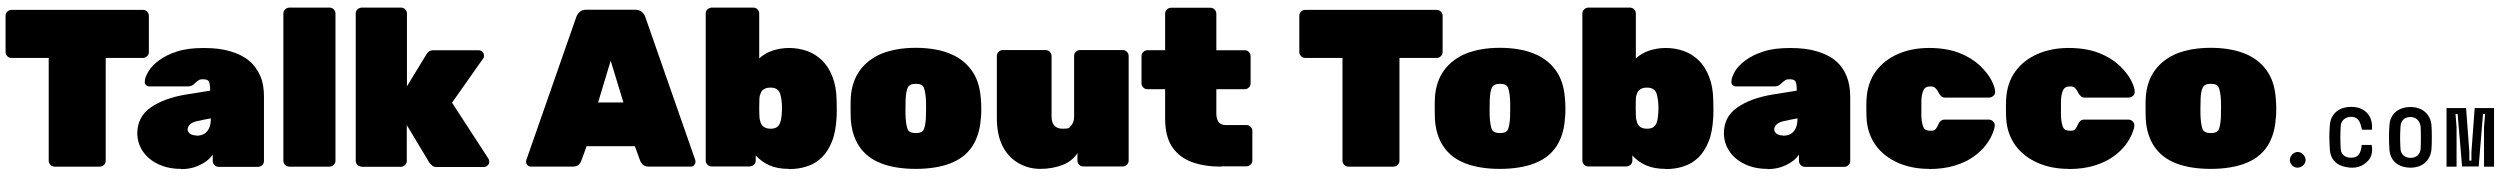
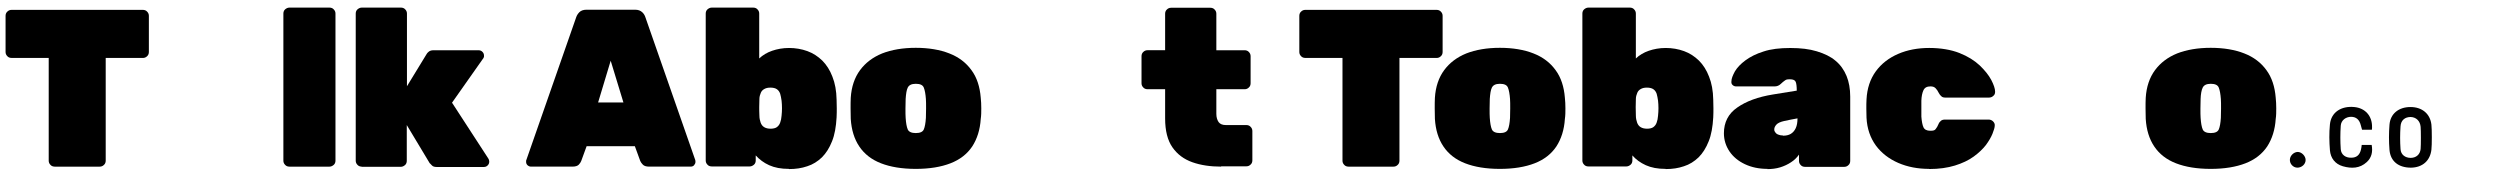
<svg xmlns="http://www.w3.org/2000/svg" width="301" height="22" viewBox="0 0 301 22" fill="none">
  <g clip-path="url(#clip0_1707_1407)">
    <path d="M6.581 20.061C6.391 20.061 6.202 19.997 6.076 19.85C5.929 19.703 5.865 19.534 5.865 19.345V6.974H1.386C1.196 6.974 1.007 6.91 0.881 6.763C0.734 6.616 0.67 6.448 0.67 6.258V1.905C0.67 1.716 0.734 1.526 0.881 1.4C1.028 1.253 1.196 1.189 1.386 1.189H17.207C17.397 1.189 17.587 1.253 17.713 1.4C17.86 1.547 17.924 1.716 17.924 1.905V6.26C17.924 6.45 17.86 6.64 17.713 6.766C17.566 6.913 17.397 6.977 17.207 6.977H12.727V19.347C12.727 19.536 12.663 19.726 12.516 19.852C12.368 19.999 12.2 20.063 12.01 20.063H6.583L6.581 20.061Z" fill="black" />
-     <path d="M21.792 20.334C20.761 20.334 19.857 20.144 19.057 19.767C18.258 19.387 17.648 18.882 17.205 18.232C16.764 17.579 16.531 16.844 16.531 16.045C16.531 14.74 17.079 13.689 18.13 12.952C19.202 12.195 20.633 11.668 22.442 11.374L25.303 10.912C25.303 10.428 25.26 10.07 25.177 9.861C25.094 9.652 24.862 9.545 24.482 9.545C24.103 9.545 24.02 9.588 23.873 9.692C23.726 9.797 23.557 9.925 23.367 10.112C23.178 10.3 22.926 10.406 22.611 10.406H18.023C17.834 10.406 17.687 10.342 17.582 10.238C17.456 10.134 17.414 9.986 17.435 9.797C17.435 9.46 17.604 9.061 17.876 8.597C18.149 8.132 18.571 7.693 19.138 7.271C19.705 6.849 20.443 6.471 21.325 6.199C22.21 5.904 23.303 5.779 24.544 5.779C25.785 5.779 26.838 5.904 27.742 6.179C28.645 6.454 29.404 6.81 29.993 7.316C30.581 7.799 31.024 8.43 31.34 9.147C31.655 9.863 31.781 10.703 31.781 11.63V19.372C31.781 19.562 31.717 19.752 31.57 19.877C31.423 20.024 31.255 20.088 31.065 20.088H26.331C26.141 20.088 25.951 20.024 25.825 19.877C25.678 19.73 25.614 19.562 25.614 19.372V18.616C25.363 18.974 25.047 19.289 24.646 19.541C24.246 19.792 23.826 20.003 23.342 20.15C22.858 20.297 22.331 20.361 21.786 20.361V20.34L21.792 20.334ZM23.642 16.337C24.001 16.337 24.316 16.273 24.568 16.126C24.819 15.979 25.03 15.746 25.177 15.431C25.324 15.115 25.388 14.714 25.388 14.252C25.388 14.231 23.79 14.567 23.79 14.567C23.327 14.672 23.012 14.819 22.843 15.009C22.675 15.198 22.592 15.388 22.592 15.576C22.592 15.763 22.634 15.827 22.717 15.934C22.8 16.06 22.907 16.145 23.076 16.207C23.244 16.268 23.412 16.311 23.623 16.311L23.645 16.332L23.642 16.337Z" fill="black" />
    <path d="M34.835 20.061C34.646 20.061 34.456 19.997 34.33 19.85C34.183 19.703 34.119 19.534 34.119 19.345V1.633C34.119 1.443 34.183 1.253 34.33 1.127C34.477 1.002 34.646 0.916 34.835 0.916H39.674C39.864 0.916 40.054 0.98 40.179 1.127C40.327 1.274 40.391 1.443 40.391 1.633V19.347C40.391 19.536 40.327 19.726 40.179 19.852C40.032 19.978 39.864 20.063 39.674 20.063H34.835V20.061Z" fill="black" />
    <path d="M43.546 20.061C43.357 20.061 43.167 19.997 43.041 19.85C42.894 19.703 42.83 19.534 42.83 19.345V1.633C42.83 1.443 42.894 1.253 43.041 1.127C43.188 1.002 43.357 0.916 43.546 0.916H48.281C48.471 0.916 48.66 0.98 48.786 1.127C48.933 1.274 48.997 1.443 48.997 1.633V10.385L51.374 6.493C51.416 6.429 51.478 6.324 51.625 6.22C51.751 6.115 51.941 6.051 52.173 6.051H57.622C57.811 6.051 57.959 6.115 58.084 6.241C58.21 6.367 58.274 6.514 58.274 6.704C58.274 6.893 58.274 6.851 58.231 6.936C58.189 7.021 58.167 7.083 58.127 7.104L54.424 12.363L58.8 19.095C58.864 19.2 58.905 19.328 58.905 19.453C58.905 19.643 58.841 19.79 58.715 19.916C58.59 20.042 58.442 20.105 58.253 20.105H52.572C52.299 20.105 52.109 20.042 51.983 19.895C51.858 19.769 51.772 19.662 51.732 19.643L48.976 15.056V19.368C48.976 19.558 48.912 19.747 48.765 19.873C48.617 19.999 48.449 20.084 48.259 20.084H43.525L43.546 20.063V20.061Z" fill="black" />
    <path d="M63.932 20.061C63.764 20.061 63.638 19.997 63.512 19.892C63.386 19.767 63.344 19.641 63.344 19.472C63.344 19.304 63.344 19.347 63.365 19.283L69.383 2.052C69.447 1.863 69.573 1.652 69.762 1.464C69.952 1.274 70.246 1.17 70.604 1.17H76.475C76.833 1.17 77.106 1.274 77.317 1.464C77.528 1.654 77.632 1.865 77.696 2.052L83.714 19.283C83.714 19.347 83.735 19.409 83.735 19.472C83.735 19.641 83.671 19.767 83.567 19.892C83.462 20.018 83.315 20.061 83.147 20.061H78.14C77.803 20.061 77.551 19.978 77.404 19.828C77.257 19.679 77.153 19.534 77.089 19.387L76.436 17.599H70.63L69.978 19.387C69.913 19.534 69.83 19.681 69.683 19.828C69.536 19.976 69.283 20.061 68.927 20.061H63.919H63.941H63.932ZM72.011 12.34H75.061L73.527 7.311L72.011 12.34Z" fill="black" />
    <path d="M94.985 20.334C94.039 20.334 93.261 20.186 92.609 19.892C91.956 19.598 91.43 19.197 90.989 18.713V19.323C90.989 19.513 90.925 19.703 90.778 19.828C90.63 19.954 90.462 20.039 90.272 20.039H85.685C85.495 20.039 85.306 19.976 85.18 19.828C85.033 19.681 84.969 19.513 84.969 19.323V1.633C84.969 1.443 85.033 1.253 85.18 1.127C85.327 1.002 85.495 0.916 85.685 0.916H90.692C90.882 0.916 91.072 0.98 91.198 1.127C91.345 1.274 91.409 1.443 91.409 1.633V7.038C91.829 6.638 92.355 6.322 92.965 6.113C93.574 5.904 94.248 5.776 95.005 5.776C95.761 5.776 96.52 5.902 97.213 6.156C97.906 6.41 98.475 6.787 99.001 7.292C99.507 7.797 99.927 8.45 100.221 9.228C100.536 10.006 100.705 10.931 100.726 12.005C100.726 12.406 100.747 12.762 100.747 13.056C100.747 13.35 100.747 13.73 100.726 14.128C100.662 15.264 100.494 16.232 100.178 17.01C99.863 17.81 99.462 18.441 98.959 18.946C98.454 19.43 97.865 19.809 97.192 20.018C96.518 20.25 95.804 20.355 95.005 20.355L94.983 20.334H94.985ZM92.756 15.497C93.093 15.497 93.365 15.433 93.534 15.307C93.702 15.181 93.849 15.013 93.934 14.759C94.018 14.527 94.082 14.254 94.103 13.917C94.167 13.329 94.167 12.717 94.103 12.129C94.06 11.813 93.999 11.519 93.934 11.287C93.851 11.055 93.724 10.867 93.534 10.739C93.344 10.611 93.093 10.549 92.756 10.549C92.419 10.549 92.208 10.613 92.02 10.718C91.833 10.822 91.683 10.969 91.6 11.18C91.517 11.391 91.432 11.621 91.432 11.916C91.432 12.316 91.411 12.632 91.411 12.905C91.411 13.178 91.411 13.493 91.432 13.915C91.432 14.231 91.496 14.525 91.579 14.757C91.662 14.989 91.79 15.177 91.999 15.305C92.208 15.433 92.462 15.495 92.777 15.495H92.756V15.497Z" fill="black" />
    <path d="M110.259 20.334C108.596 20.334 107.209 20.101 106.072 19.66C104.936 19.219 104.073 18.545 103.463 17.641C102.854 16.738 102.517 15.642 102.431 14.318C102.431 13.898 102.41 13.476 102.41 13.035C102.41 12.594 102.41 12.171 102.431 11.773C102.515 10.447 102.894 9.332 103.546 8.45C104.199 7.565 105.081 6.894 106.217 6.431C107.353 5.99 108.701 5.757 110.257 5.757C111.813 5.757 113.181 5.99 114.296 6.431C115.432 6.872 116.315 7.546 116.967 8.45C117.62 9.334 117.978 10.449 118.082 11.773C118.125 12.174 118.146 12.594 118.146 13.035C118.146 13.476 118.146 13.898 118.082 14.318C117.999 15.623 117.641 16.738 117.05 17.641C116.441 18.545 115.577 19.219 114.441 19.66C113.305 20.101 111.917 20.334 110.255 20.334H110.259ZM110.259 16.021C110.785 16.021 111.101 15.874 111.227 15.58C111.352 15.286 111.438 14.823 111.478 14.192C111.478 13.919 111.5 13.54 111.5 13.056C111.5 12.572 111.5 12.193 111.478 11.92C111.436 11.332 111.352 10.869 111.227 10.551C111.101 10.234 110.785 10.089 110.259 10.089C109.732 10.089 109.438 10.257 109.291 10.551C109.144 10.846 109.08 11.329 109.04 11.92C109.04 12.193 109.018 12.572 109.018 13.056C109.018 13.54 109.018 13.919 109.04 14.192C109.082 14.823 109.165 15.286 109.291 15.58C109.417 15.874 109.754 16.021 110.259 16.021Z" fill="black" />
-     <path d="M125.238 20.334C124.334 20.334 123.492 20.122 122.692 19.681C121.893 19.24 121.241 18.588 120.757 17.682C120.273 16.776 120.021 15.62 120.021 14.19V6.744C120.021 6.554 120.085 6.365 120.233 6.239C120.38 6.092 120.548 6.028 120.738 6.028H125.892C126.082 6.028 126.272 6.092 126.397 6.239C126.544 6.386 126.608 6.554 126.608 6.744V14.002C126.608 14.992 127.05 15.497 127.956 15.497C128.861 15.497 128.712 15.371 128.966 15.117C129.198 14.866 129.324 14.508 129.324 14.002V6.744C129.324 6.554 129.388 6.365 129.535 6.239C129.682 6.092 129.851 6.028 130.04 6.028H135.173C135.363 6.028 135.553 6.092 135.679 6.239C135.826 6.386 135.89 6.554 135.89 6.744V19.325C135.89 19.515 135.826 19.705 135.679 19.831C135.531 19.978 135.363 20.041 135.173 20.041H130.439C130.249 20.041 130.059 19.978 129.934 19.831C129.787 19.683 129.723 19.515 129.723 19.325V18.441C129.281 19.114 128.65 19.598 127.851 19.892C127.052 20.186 126.188 20.334 125.221 20.334H125.242H125.238Z" fill="black" />
    <path d="M147.034 20.061C145.73 20.061 144.572 19.892 143.564 19.534C142.555 19.176 141.754 18.588 141.166 17.746C140.577 16.904 140.281 15.746 140.281 14.254V10.741H138.156C137.966 10.741 137.776 10.677 137.65 10.53C137.503 10.383 137.439 10.215 137.439 10.025V6.763C137.439 6.574 137.503 6.384 137.65 6.258C137.798 6.111 137.966 6.047 138.156 6.047H140.281V1.652C140.281 1.462 140.345 1.272 140.492 1.146C140.639 0.999 140.807 0.935 140.997 0.935H145.732C145.921 0.935 146.111 0.999 146.237 1.146C146.384 1.294 146.448 1.462 146.448 1.652V6.049H149.856C150.046 6.049 150.236 6.113 150.362 6.26C150.509 6.407 150.573 6.576 150.573 6.766V10.027C150.573 10.217 150.509 10.406 150.362 10.532C150.215 10.679 150.046 10.743 149.856 10.743H146.448V13.71C146.448 14.13 146.552 14.446 146.721 14.7C146.91 14.951 147.205 15.058 147.605 15.058H150.067C150.257 15.058 150.447 15.122 150.573 15.269C150.72 15.416 150.784 15.584 150.784 15.774V19.308C150.784 19.498 150.72 19.688 150.573 19.814C150.426 19.96 150.257 20.024 150.067 20.024H147.017L147.038 20.067L147.034 20.061Z" fill="black" />
    <path d="M162.351 20.061C162.161 20.061 161.971 19.997 161.846 19.85C161.698 19.703 161.635 19.534 161.635 19.345V6.974H157.154C156.964 6.974 156.774 6.91 156.649 6.763C156.501 6.616 156.438 6.448 156.438 6.258V1.905C156.438 1.716 156.501 1.526 156.649 1.4C156.796 1.253 156.964 1.189 157.154 1.189H172.975C173.165 1.189 173.354 1.253 173.48 1.4C173.627 1.547 173.691 1.716 173.691 1.905V6.26C173.691 6.45 173.627 6.64 173.48 6.766C173.333 6.913 173.165 6.977 172.975 6.977H168.494V19.347C168.494 19.536 168.43 19.726 168.283 19.852C168.136 19.999 167.968 20.063 167.778 20.063H162.351V20.061Z" fill="black" />
    <path d="M180.589 20.334C178.926 20.334 177.539 20.101 176.402 19.66C175.266 19.219 174.403 18.545 173.793 17.641C173.184 16.738 172.847 15.642 172.762 14.318C172.762 13.898 172.74 13.476 172.74 13.035C172.74 12.594 172.74 12.171 172.762 11.773C172.845 10.447 173.224 9.332 173.876 8.45C174.529 7.565 175.411 6.894 176.547 6.431C177.684 5.99 179.031 5.757 180.587 5.757C182.143 5.757 183.512 5.99 184.626 6.431C185.763 6.872 186.645 7.546 187.297 8.45C187.95 9.334 188.308 10.449 188.412 11.773C188.455 12.174 188.476 12.594 188.476 13.035C188.476 13.476 188.476 13.898 188.412 14.318C188.329 15.623 187.971 16.738 187.381 17.641C186.771 18.545 185.908 19.219 184.771 19.66C183.635 20.101 182.247 20.334 180.585 20.334H180.589ZM180.589 16.021C181.116 16.021 181.431 15.874 181.557 15.58C181.683 15.286 181.768 14.823 181.808 14.192C181.808 13.919 181.83 13.54 181.83 13.056C181.83 12.572 181.83 12.193 181.808 11.92C181.766 11.332 181.683 10.869 181.557 10.551C181.431 10.234 181.116 10.089 180.589 10.089C180.063 10.089 179.768 10.257 179.621 10.551C179.474 10.846 179.41 11.329 179.37 11.92C179.37 12.193 179.348 12.572 179.348 13.056C179.348 13.54 179.348 13.919 179.37 14.192C179.412 14.823 179.495 15.286 179.621 15.58C179.747 15.874 180.084 16.021 180.589 16.021Z" fill="black" />
    <path d="M200.534 20.334C199.588 20.334 198.81 20.186 198.157 19.892C197.505 19.598 196.957 19.197 196.537 18.713V19.323C196.537 19.513 196.473 19.703 196.326 19.828C196.179 19.954 196.011 20.039 195.821 20.039H191.234C191.044 20.039 190.854 19.976 190.729 19.828C190.582 19.681 190.518 19.513 190.518 19.323V1.633C190.518 1.443 190.582 1.253 190.729 1.127C190.876 1.002 191.044 0.916 191.234 0.916H196.241C196.431 0.916 196.621 0.98 196.746 1.127C196.893 1.274 196.957 1.443 196.957 1.633V7.038C197.377 6.638 197.904 6.322 198.513 6.113C199.123 5.904 199.797 5.776 200.553 5.776C201.31 5.776 202.069 5.902 202.762 6.156C203.455 6.41 204.024 6.787 204.55 7.292C205.056 7.797 205.475 8.45 205.77 9.228C206.085 10.006 206.254 10.931 206.275 12.005C206.275 12.406 206.296 12.762 206.296 13.056C206.296 13.35 206.296 13.73 206.275 14.128C206.211 15.264 206.043 16.232 205.727 17.01C205.412 17.81 205.011 18.441 204.508 18.946C204.002 19.43 203.414 19.809 202.741 20.018C202.067 20.25 201.353 20.355 200.553 20.355L200.532 20.334H200.534ZM198.283 15.497C198.62 15.497 198.893 15.433 199.061 15.307C199.23 15.181 199.377 15.013 199.462 14.759C199.545 14.527 199.609 14.254 199.63 13.917C199.694 13.329 199.694 12.717 199.63 12.129C199.588 11.813 199.526 11.519 199.462 11.287C199.379 11.055 199.251 10.867 199.061 10.739C198.872 10.611 198.62 10.549 198.283 10.549C197.946 10.549 197.735 10.613 197.548 10.718C197.36 10.822 197.211 10.969 197.128 11.18C197.045 11.391 196.959 11.621 196.959 11.916C196.959 12.316 196.938 12.632 196.938 12.905C196.938 13.178 196.938 13.493 196.959 13.915C196.959 14.231 197.023 14.525 197.107 14.757C197.19 14.989 197.318 15.177 197.526 15.305C197.735 15.433 197.989 15.495 198.305 15.495H198.283V15.497Z" fill="black" />
    <path d="M212.82 20.334C211.788 20.334 210.884 20.144 210.085 19.767C209.285 19.387 208.676 18.882 208.232 18.232C207.791 17.579 207.559 16.844 207.559 16.045C207.559 14.74 208.085 13.689 209.157 12.952C210.23 12.195 211.66 11.668 213.47 11.374L216.33 10.912C216.33 10.428 216.288 10.07 216.205 9.861C216.121 9.652 215.889 9.545 215.51 9.545C215.13 9.545 215.047 9.588 214.9 9.692C214.753 9.797 214.585 9.925 214.395 10.112C214.205 10.3 213.954 10.406 213.638 10.406H209.051C208.861 10.406 208.714 10.342 208.61 10.238C208.484 10.134 208.441 9.986 208.462 9.797C208.462 9.46 208.631 9.061 208.882 8.597C209.155 8.134 209.577 7.693 210.144 7.271C210.711 6.851 211.449 6.471 212.331 6.199C213.216 5.904 214.288 5.779 215.55 5.779C216.812 5.779 217.844 5.904 218.748 6.179C219.652 6.454 220.41 6.81 220.999 7.316C221.587 7.799 222.03 8.43 222.325 9.147C222.619 9.863 222.766 10.703 222.766 11.63V19.372C222.766 19.562 222.702 19.752 222.555 19.877C222.408 20.024 222.239 20.088 222.05 20.088H217.315C217.126 20.088 216.936 20.024 216.81 19.877C216.663 19.73 216.599 19.562 216.599 19.372V18.616C216.347 18.974 216.032 19.289 215.631 19.541C215.252 19.792 214.811 20.003 214.327 20.15C213.843 20.297 213.316 20.361 212.771 20.361L212.813 20.34L212.82 20.334ZM214.672 16.337C215.03 16.337 215.346 16.273 215.597 16.126C215.849 15.979 216.06 15.746 216.207 15.431C216.354 15.115 216.418 14.714 216.418 14.252C216.418 14.231 214.819 14.567 214.819 14.567C214.356 14.672 214.041 14.819 213.873 15.009C213.704 15.198 213.621 15.388 213.621 15.576C213.621 15.763 213.664 15.827 213.747 15.934C213.83 16.06 213.937 16.145 214.105 16.207C214.252 16.271 214.442 16.311 214.653 16.311L214.674 16.332L214.672 16.337Z" fill="black" />
    <path d="M232.281 20.334C230.912 20.334 229.672 20.101 228.557 19.617C227.442 19.133 226.538 18.439 225.865 17.535C225.191 16.61 224.792 15.495 224.728 14.169C224.728 13.875 224.707 13.517 224.707 13.097C224.707 12.677 224.707 12.297 224.728 11.982C224.792 10.656 225.17 9.52 225.843 8.594C226.517 7.669 227.421 6.974 228.535 6.491C229.65 6.007 230.912 5.774 232.281 5.774C233.649 5.774 234.911 5.985 235.92 6.384C236.93 6.785 237.729 7.288 238.36 7.878C238.97 8.467 239.433 9.036 239.748 9.624C240.042 10.191 240.211 10.675 240.211 11.033C240.211 11.223 240.168 11.412 240 11.538C239.853 11.685 239.663 11.749 239.473 11.749H234.214C234.025 11.749 233.856 11.707 233.752 11.602C233.626 11.498 233.519 11.37 233.436 11.201C233.31 10.95 233.185 10.76 233.035 10.613C232.886 10.466 232.699 10.402 232.426 10.402C232.006 10.402 231.731 10.549 231.584 10.865C231.437 11.18 231.351 11.6 231.332 12.127V14.041C231.375 14.608 231.458 15.051 231.584 15.324C231.71 15.597 231.985 15.744 232.404 15.744C232.824 15.744 232.952 15.68 233.057 15.533C233.183 15.386 233.289 15.196 233.394 14.945C233.458 14.776 233.562 14.65 233.688 14.544C233.814 14.437 233.982 14.397 234.172 14.397H239.43C239.62 14.397 239.81 14.461 239.957 14.608C240.104 14.755 240.189 14.923 240.168 15.113C240.168 15.345 240.064 15.68 239.895 16.102C239.727 16.522 239.454 16.987 239.096 17.471C238.716 17.955 238.232 18.417 237.623 18.858C237.013 19.3 236.254 19.658 235.372 19.931C234.487 20.203 233.458 20.351 232.257 20.351L232.279 20.329L232.281 20.334Z" fill="black" />
-     <path d="M249.089 20.334C247.721 20.334 246.48 20.101 245.365 19.617C244.251 19.133 243.347 18.439 242.673 17.535C242 16.61 241.601 15.495 241.537 14.169C241.537 13.875 241.516 13.517 241.516 13.097C241.516 12.677 241.516 12.297 241.537 11.982C241.601 10.656 241.978 9.52 242.652 8.594C243.325 7.669 244.229 6.974 245.344 6.491C246.459 6.007 247.721 5.774 249.089 5.774C250.458 5.774 251.72 5.985 252.728 6.384C253.739 6.785 254.538 7.288 255.169 7.878C255.779 8.467 256.241 9.036 256.557 9.624C256.851 10.191 257.019 10.675 257.019 11.033C257.019 11.223 256.977 11.412 256.808 11.538C256.661 11.685 256.471 11.749 256.282 11.749H251.023C250.833 11.749 250.665 11.707 250.56 11.602C250.435 11.498 250.328 11.37 250.245 11.201C250.119 10.95 249.993 10.76 249.844 10.613C249.695 10.466 249.507 10.402 249.234 10.402C248.814 10.402 248.539 10.549 248.392 10.865C248.245 11.18 248.16 11.6 248.141 12.127V14.041C248.183 14.608 248.267 15.051 248.392 15.324C248.518 15.597 248.793 15.744 249.213 15.744C249.633 15.744 249.761 15.68 249.865 15.533C249.991 15.386 250.098 15.196 250.202 14.945C250.266 14.776 250.371 14.65 250.496 14.544C250.622 14.437 250.791 14.397 250.98 14.397H256.239C256.429 14.397 256.618 14.461 256.766 14.608C256.913 14.755 256.998 14.923 256.977 15.113C256.977 15.345 256.872 15.68 256.704 16.102C256.535 16.522 256.262 16.987 255.904 17.471C255.525 17.955 255.041 18.417 254.431 18.858C253.822 19.3 253.063 19.658 252.18 19.931C251.298 20.203 250.266 20.351 249.066 20.351L249.087 20.329L249.089 20.334Z" fill="black" />
    <path d="M266.173 20.334C264.51 20.334 263.123 20.101 261.986 19.66C260.85 19.219 259.987 18.545 259.377 17.641C258.768 16.738 258.431 15.642 258.346 14.318C258.346 13.898 258.324 13.476 258.324 13.035C258.324 12.594 258.324 12.171 258.346 11.773C258.429 10.447 258.808 9.332 259.46 8.45C260.113 7.565 260.995 6.894 262.131 6.431C263.268 5.99 264.615 5.757 266.171 5.757C267.727 5.757 269.096 5.99 270.21 6.431C271.347 6.872 272.229 7.546 272.881 8.45C273.534 9.334 273.892 10.449 273.996 11.773C274.039 12.174 274.06 12.594 274.06 13.035C274.06 13.476 274.06 13.898 273.996 14.318C273.913 15.623 273.555 16.738 272.965 17.641C272.355 18.545 271.492 19.219 270.355 19.66C269.219 20.101 267.831 20.334 266.169 20.334H266.173ZM266.173 16.021C266.7 16.021 267.015 15.874 267.141 15.58C267.267 15.286 267.352 14.823 267.392 14.192C267.392 13.919 267.414 13.54 267.414 13.056C267.414 12.572 267.414 12.193 267.392 11.92C267.35 11.332 267.267 10.869 267.141 10.551C267.015 10.236 266.7 10.089 266.173 10.089C265.647 10.089 265.352 10.257 265.205 10.551C265.058 10.846 264.973 11.329 264.954 11.92C264.954 12.193 264.932 12.572 264.932 13.056C264.932 13.54 264.932 13.919 264.954 14.192C264.996 14.823 265.079 15.286 265.205 15.58C265.331 15.874 265.668 16.021 266.173 16.021Z" fill="black" />
    <path d="M292.745 18C292.598 19.347 291.673 20.167 290.283 20.187C288.81 20.187 287.821 19.451 287.695 18.061C287.612 17.051 287.612 16.021 287.695 15.011C287.8 13.685 288.81 12.886 290.219 12.886C291.628 12.886 292.596 13.706 292.743 15.011C292.807 15.537 292.807 17.535 292.743 17.997L292.745 18ZM291.443 15.265C291.379 14.548 290.895 14.107 290.243 14.086C289.569 14.086 289.064 14.465 289.023 15.222C288.959 16.126 288.959 17.053 289.023 17.957C289.066 18.631 289.59 19.008 290.243 19.008C290.895 19.008 291.379 18.607 291.443 17.936C291.485 17.494 291.485 15.706 291.443 15.265Z" fill="black" />
    <path d="M285.571 15.623H284.393C284.35 15.433 284.288 15.264 284.246 15.096C284.077 14.401 283.679 14.064 283.067 14.064C282.455 14.064 281.867 14.465 281.826 15.137C281.762 16.083 281.762 17.029 281.826 17.957C281.869 18.63 282.414 19.008 283.088 18.988C283.74 18.988 284.12 18.652 284.267 17.978C284.31 17.81 284.331 17.641 284.35 17.452H285.55C285.697 18.272 285.55 18.967 284.962 19.513C284.12 20.291 283.109 20.312 282.08 20.018C281.133 19.745 280.607 19.029 280.524 18.104C280.441 17.072 280.419 16.021 280.524 14.968C280.671 13.517 281.871 12.739 283.448 12.886C284.774 13.011 285.616 13.958 285.595 15.305C285.595 15.388 285.595 15.495 285.574 15.62L285.571 15.623Z" fill="black" />
    <path d="M277.597 19.261C277.597 19.767 277.135 20.186 276.608 20.186C276.081 20.186 275.662 19.703 275.704 19.197C275.725 18.735 276.188 18.294 276.651 18.294C277.113 18.294 277.597 18.777 277.597 19.261Z" fill="black" />
-     <path d="M294.586 13.009H296.916L297.31 18.315V19.334H297.559V18.315L297.954 13.009H300.284V20.063H299.077V15.339L299.203 13.717H298.954L298.433 20.041H296.436L295.895 13.717H295.645L295.771 15.339V20.063H294.564V13.009H294.586Z" fill="black" />
  </g>
  <defs>
    <clipPath id="clip0_1707_1407">
      <rect width="300" height="21.053" fill="white" transform="translate(0.289 0.496)" />
    </clipPath>
  </defs>
</svg>